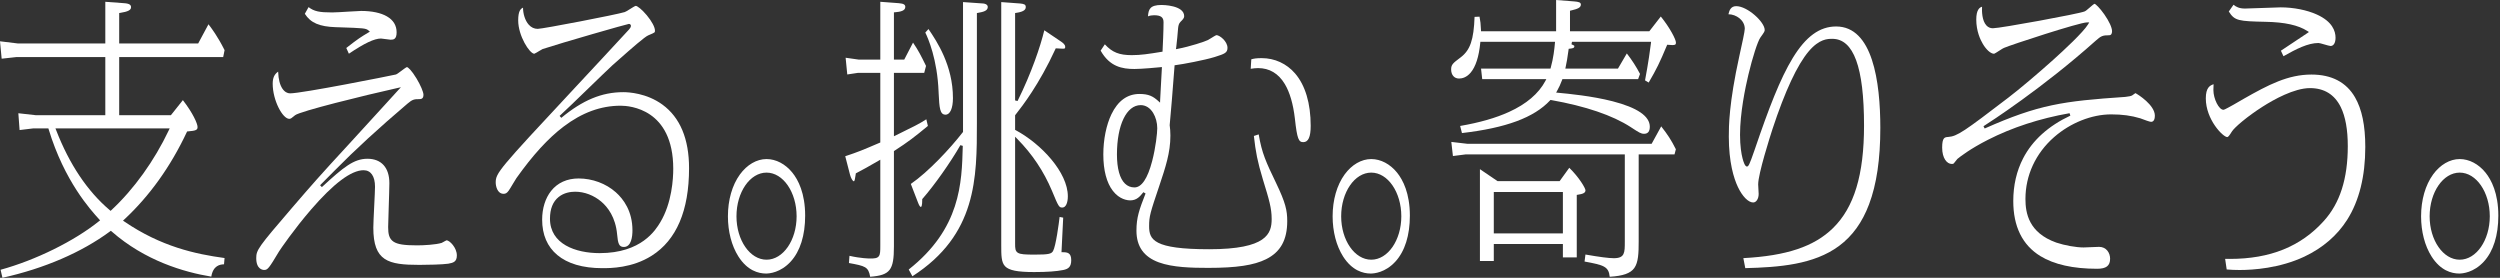
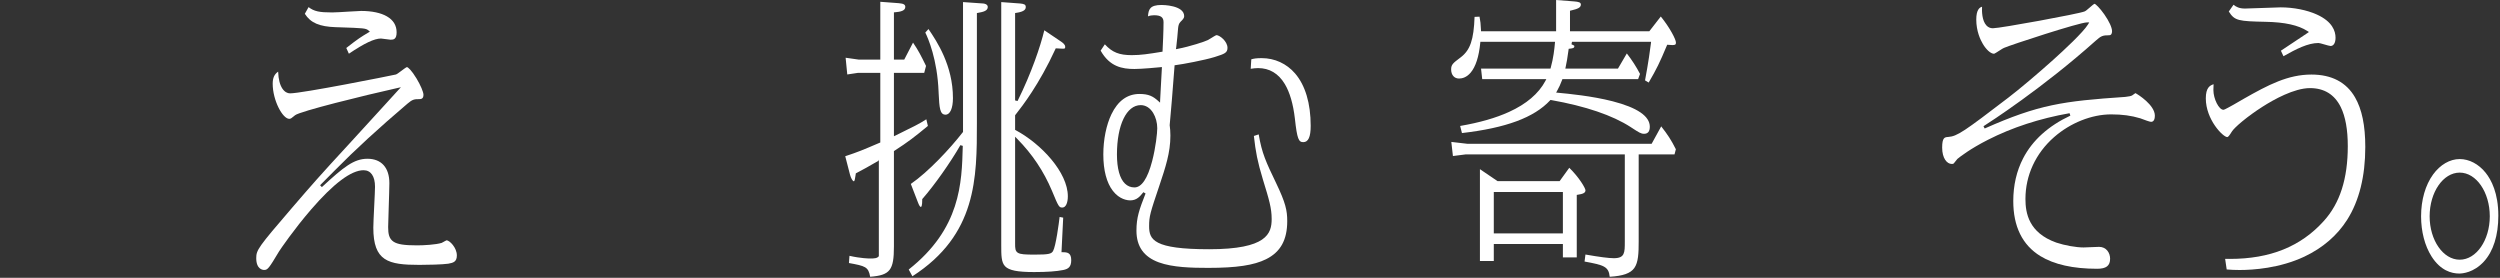
<svg xmlns="http://www.w3.org/2000/svg" width="207" height="23" viewBox="0 0 207 23" fill="none">
  <rect x="0" y="0" width="207" height="23" fill="#333333" stroke="none" />
-   <path d="M0.048 22.337C2.956 21.538 6.146 19.965 8.199 18.314L8.288 18.243L8.211 18.159C7.499 17.378 5.332 15 4.029 10.708L4.006 10.633H2.739L1.622 10.768L1.519 9.376L2.94 9.536H8.72V4.723H1.377L0.137 4.86L0 3.419L1.497 3.601H8.72V0.148L10.268 0.263C10.78 0.295 10.85 0.445 10.85 0.602C10.85 0.833 10.592 0.967 9.959 1.065L9.869 1.079V3.601H16.408L17.261 2.01C17.524 2.354 18.009 2.987 18.595 4.152L18.48 4.723H9.869V9.536H14.152L15.142 8.291C15.979 9.373 16.358 10.239 16.358 10.517C16.358 10.764 16.222 10.825 15.554 10.88L15.493 10.885L15.466 10.941C14.125 13.796 12.381 16.231 10.283 18.178L10.185 18.269L10.296 18.344C13.331 20.417 16.188 21.04 18.593 21.365L18.549 21.884C18.219 21.893 17.646 21.983 17.495 22.905C15.23 22.535 11.997 21.584 9.245 19.165L9.18 19.108L9.111 19.159C6.754 20.9 3.676 22.227 0.202 23L0.048 22.337ZM4.649 10.778C5.746 13.607 7.238 15.834 9.085 17.398L9.157 17.459L9.227 17.394C11.09 15.663 12.777 13.315 13.977 10.785L14.049 10.633H4.592L4.649 10.778Z" fill="white" />
  <path d="M21.872 22.352C21.762 22.352 21.217 22.305 21.217 21.371C21.217 20.698 21.383 20.465 24.176 17.213C25.863 15.253 26.459 14.57 28.9 11.924C30.47 10.218 31.186 9.429 31.818 8.732C32.194 8.319 32.518 7.962 32.965 7.473L33.195 7.223L32.864 7.297C30.068 7.923 24.859 9.208 24.43 9.542C24.396 9.571 24.366 9.596 24.337 9.619C24.154 9.773 24.068 9.841 23.955 9.841C23.399 9.841 22.579 8.309 22.579 6.931C22.579 6.453 22.712 6.151 23.03 5.931C23.073 7.255 23.579 7.73 24.015 7.73C25.013 7.73 32.25 6.29 32.771 6.17L32.775 6.169L32.778 6.168C32.864 6.141 33.006 6.036 33.231 5.867C33.378 5.757 33.623 5.572 33.692 5.555C33.786 5.562 34.079 5.82 34.488 6.498C34.821 7.051 35.063 7.618 35.063 7.846C35.063 8.181 34.879 8.209 34.689 8.209C34.319 8.209 34.153 8.224 33.739 8.582C31.313 10.646 29.395 12.408 27.704 14.126L26.503 15.337L26.651 15.491C28.457 13.824 29.305 13.145 30.424 13.145C31.578 13.145 32.24 13.882 32.24 15.165C32.24 15.478 32.209 16.448 32.182 17.304C32.159 18.017 32.139 18.632 32.139 18.8C32.139 19.366 32.214 19.765 32.585 20.011C32.918 20.23 33.463 20.316 34.529 20.316C35.083 20.316 36.082 20.262 36.563 20.113L36.568 20.112L36.573 20.11C36.598 20.099 36.639 20.076 36.716 20.033C36.788 19.993 36.935 19.91 36.98 19.896C37.225 19.908 37.827 20.498 37.827 21.149C37.827 21.67 37.545 21.759 37.114 21.835C36.617 21.906 35.387 21.932 34.73 21.932C32.134 21.932 30.911 21.628 30.911 18.849C30.911 18.57 30.948 17.799 30.985 17.054C31.019 16.353 31.051 15.691 31.051 15.462C31.051 14.593 30.706 14.094 30.103 14.094C29.084 14.094 27.622 15.189 25.757 17.349C24.347 18.981 23.215 20.641 23.103 20.82C22.265 22.224 22.162 22.352 21.872 22.352ZM28.672 3.972C29.672 3.191 29.87 3.072 30.498 2.696L30.625 2.62L30.513 2.524C30.294 2.334 30.086 2.327 28.096 2.26L27.803 2.251C26.445 2.205 25.719 1.893 25.24 1.143L25.549 0.59C26.012 0.941 26.434 1.03 27.5 1.03C27.764 1.03 28.361 0.993 28.888 0.96C29.332 0.932 29.751 0.906 29.903 0.906C30.791 0.906 31.53 1.062 32.04 1.358C32.571 1.666 32.84 2.111 32.84 2.679C32.84 3.242 32.596 3.289 32.346 3.289C32.281 3.289 32.097 3.262 31.934 3.238C31.733 3.208 31.606 3.19 31.545 3.19C30.998 3.19 30.175 3.579 28.887 4.448L28.672 3.972Z" fill="white" />
-   <path d="M49.87 22.204C49.063 22.204 48.334 22.109 47.703 21.922C47.092 21.74 46.569 21.47 46.149 21.119C45.313 20.423 44.89 19.435 44.89 18.182C44.89 17.253 45.154 16.409 45.633 15.806C46.168 15.133 46.955 14.777 47.908 14.777C49.05 14.777 50.174 15.194 50.991 15.922C51.619 16.48 52.367 17.48 52.367 19.072C52.367 19.586 52.275 20.449 51.653 20.449C51.259 20.449 51.165 20.176 51.098 19.409C50.97 17.982 50.317 17.148 49.792 16.7C49.177 16.175 48.388 15.874 47.627 15.874C47.248 15.874 46.702 15.95 46.254 16.312C45.779 16.695 45.538 17.299 45.538 18.107C45.538 20.21 47.662 20.959 49.65 20.959C53.12 20.959 54.285 19.04 54.668 18.41C55.64 16.801 55.745 14.775 55.745 13.978C55.745 9.005 52.119 8.753 51.393 8.753C49.746 8.753 48.199 9.32 46.662 10.484C45.386 11.451 44.108 12.849 42.754 14.757C42.698 14.838 42.584 15.028 42.465 15.229C42.333 15.451 42.168 15.728 42.117 15.79L42.113 15.795C41.961 16.006 41.846 16.047 41.699 16.047C41.162 16.047 41.045 15.375 41.045 15.116C41.045 14.327 41.287 14.036 47.525 7.35C49.102 5.659 50.752 3.889 52.072 2.454L52.076 2.449C52.082 2.442 52.088 2.435 52.095 2.426C52.15 2.364 52.24 2.259 52.24 2.135C52.24 2.047 52.167 1.979 52.074 1.979C51.958 1.979 46.487 3.547 44.93 4.061L44.927 4.062L44.923 4.064C44.871 4.085 44.783 4.138 44.644 4.224C44.522 4.299 44.298 4.436 44.238 4.451C43.848 4.439 42.907 2.972 42.907 1.69C42.907 0.931 43.093 0.73 43.307 0.634C43.304 1.096 43.457 1.688 43.786 2.05C43.99 2.275 44.238 2.39 44.523 2.39C44.946 2.39 51.071 1.208 51.725 1C51.803 0.976 51.937 0.893 52.148 0.761C52.306 0.661 52.572 0.494 52.638 0.486C52.768 0.486 53.149 0.777 53.554 1.263C53.971 1.765 54.23 2.25 54.23 2.53C54.23 2.641 54.22 2.659 54.19 2.684C54.134 2.732 54.001 2.788 53.779 2.882L53.674 2.927C53.39 3.044 52.35 3.953 51.218 4.955C51.021 5.129 50.85 5.28 50.722 5.392C50.4 5.687 49.602 6.46 48.757 7.279C47.737 8.266 46.683 9.287 46.335 9.596L46.474 9.758C48.25 8.287 49.835 7.631 51.613 7.631C52.041 7.631 53.539 7.706 54.85 8.662C56.312 9.729 57.054 11.501 57.054 13.929C57.054 17.436 56.014 19.874 53.962 21.173C52.333 22.204 50.544 22.204 49.87 22.204Z" fill="white" />
-   <path d="M63.429 22.649C62.793 22.649 61.879 22.403 61.136 21.231C60.579 20.351 60.272 19.171 60.272 17.91C60.272 16.558 60.624 15.327 61.265 14.446C61.854 13.635 62.658 13.17 63.469 13.17C64.252 13.17 65.032 13.58 65.609 14.296C66.092 14.894 66.667 15.998 66.667 17.86C66.667 19.488 66.254 20.8 65.474 21.655C64.631 22.578 63.696 22.649 63.429 22.649ZM63.469 14.292C62.096 14.292 60.98 15.915 60.98 17.91C60.98 19.891 62.096 21.503 63.469 21.503C64.842 21.503 65.959 19.891 65.959 17.91C65.959 15.915 64.842 14.292 63.469 14.292Z" fill="white" />
-   <path d="M72.05 22.915C71.9 22.087 71.646 22.027 70.292 21.778L70.336 21.182C71.278 21.397 71.963 21.404 72.041 21.404C72.395 21.404 72.637 21.39 72.768 21.212C72.884 21.054 72.889 20.802 72.889 20.333V13.223L72.728 13.318C71.93 13.786 71.424 14.06 70.91 14.329L70.862 14.354L70.854 14.407C70.848 14.452 70.841 14.496 70.835 14.538C70.805 14.748 70.767 15.009 70.699 15.009C70.597 15.009 70.452 14.73 70.382 14.47L69.986 12.935C71.051 12.582 71.388 12.441 72.824 11.826L72.889 11.799V6.034H71.032L70.154 6.166L70.018 4.781L71.112 4.936H72.889V0.148L74.417 0.263C74.867 0.296 74.959 0.412 74.959 0.577C74.959 0.898 74.54 0.977 74.13 1.013L74.017 1.023V4.936H74.87L75.599 3.528C76.027 4.154 76.251 4.587 76.675 5.459L76.525 6.034H74.017V11.281L74.506 11.042C75.558 10.527 76.173 10.226 76.7 9.876L76.829 10.427C75.722 11.345 75.213 11.735 74.066 12.479L74.017 12.511V20.407C74.017 22.368 73.702 22.79 72.05 22.915ZM75.242 22.315C79.54 18.925 79.638 15.151 79.717 12.116L79.718 12.077L79.519 12.021C78.69 13.466 77.373 15.33 76.387 16.455L76.361 16.485V16.525C76.361 17.056 76.29 17.136 76.247 17.136C76.182 17.136 76.101 17.009 76.006 16.759L75.416 15.23C76.857 14.237 78.647 12.328 79.716 10.953L79.738 10.924V0.172L81.391 0.288H81.394C81.472 0.288 81.788 0.339 81.788 0.577C81.788 0.896 81.42 0.987 80.975 1.065L80.887 1.081V10.171C80.887 14.728 80.887 19.439 75.545 22.876L75.242 22.315ZM85.62 22.526C84.246 22.526 83.552 22.388 83.226 22.051C82.903 21.718 82.903 21.147 82.903 20.283V0.173L84.451 0.288L84.468 0.289C84.789 0.322 84.933 0.371 84.933 0.577C84.933 0.761 84.839 0.964 84.143 1.065L84.051 1.078V8.316L84.254 8.363C85.408 6.036 86.146 3.844 86.469 2.507L87.844 3.435L87.859 3.445C87.985 3.534 88.197 3.683 88.197 3.865C88.197 4.015 88.197 4.031 87.975 4.031C87.862 4.031 87.709 4.021 87.49 4.006L87.416 4.001L87.386 4.068C86.031 7.012 84.635 8.793 84.177 9.379C84.131 9.438 84.096 9.482 84.073 9.513L84.051 9.542V10.754L84.108 10.784C86.226 11.923 88.417 14.28 88.417 16.253C88.417 16.819 88.239 17.185 87.963 17.185C87.689 17.185 87.649 17.12 87.106 15.805L87.1 15.792C86.417 14.175 85.48 12.773 84.234 11.505L84.051 11.319V20.16C84.051 20.543 84.051 20.796 84.294 20.938C84.507 21.062 84.877 21.082 85.68 21.082C86.854 21.082 87.058 21.018 87.194 20.782C87.425 20.378 87.676 18.479 87.736 17.963L88.033 18.021C88.017 18.353 87.981 19.08 87.948 19.729C87.925 20.193 87.905 20.606 87.897 20.773L87.891 20.884H88.003C88.383 20.884 88.698 20.934 88.698 21.544C88.698 22.107 88.447 22.271 88.042 22.355C87.483 22.47 86.691 22.526 85.62 22.526ZM78.29 9.495C77.824 9.495 77.778 8.946 77.719 7.704L77.716 7.619C77.613 4.907 76.842 3.156 76.615 2.696L76.877 2.405C77.576 3.424 78.904 5.434 78.904 8.118C78.904 8.968 78.669 9.495 78.29 9.495Z" fill="white" />
+   <path d="M72.05 22.915C71.9 22.087 71.646 22.027 70.292 21.778L70.336 21.182C71.278 21.397 71.963 21.404 72.041 21.404C72.395 21.404 72.637 21.39 72.768 21.212V13.223L72.728 13.318C71.93 13.786 71.424 14.06 70.91 14.329L70.862 14.354L70.854 14.407C70.848 14.452 70.841 14.496 70.835 14.538C70.805 14.748 70.767 15.009 70.699 15.009C70.597 15.009 70.452 14.73 70.382 14.47L69.986 12.935C71.051 12.582 71.388 12.441 72.824 11.826L72.889 11.799V6.034H71.032L70.154 6.166L70.018 4.781L71.112 4.936H72.889V0.148L74.417 0.263C74.867 0.296 74.959 0.412 74.959 0.577C74.959 0.898 74.54 0.977 74.13 1.013L74.017 1.023V4.936H74.87L75.599 3.528C76.027 4.154 76.251 4.587 76.675 5.459L76.525 6.034H74.017V11.281L74.506 11.042C75.558 10.527 76.173 10.226 76.7 9.876L76.829 10.427C75.722 11.345 75.213 11.735 74.066 12.479L74.017 12.511V20.407C74.017 22.368 73.702 22.79 72.05 22.915ZM75.242 22.315C79.54 18.925 79.638 15.151 79.717 12.116L79.718 12.077L79.519 12.021C78.69 13.466 77.373 15.33 76.387 16.455L76.361 16.485V16.525C76.361 17.056 76.29 17.136 76.247 17.136C76.182 17.136 76.101 17.009 76.006 16.759L75.416 15.23C76.857 14.237 78.647 12.328 79.716 10.953L79.738 10.924V0.172L81.391 0.288H81.394C81.472 0.288 81.788 0.339 81.788 0.577C81.788 0.896 81.42 0.987 80.975 1.065L80.887 1.081V10.171C80.887 14.728 80.887 19.439 75.545 22.876L75.242 22.315ZM85.62 22.526C84.246 22.526 83.552 22.388 83.226 22.051C82.903 21.718 82.903 21.147 82.903 20.283V0.173L84.451 0.288L84.468 0.289C84.789 0.322 84.933 0.371 84.933 0.577C84.933 0.761 84.839 0.964 84.143 1.065L84.051 1.078V8.316L84.254 8.363C85.408 6.036 86.146 3.844 86.469 2.507L87.844 3.435L87.859 3.445C87.985 3.534 88.197 3.683 88.197 3.865C88.197 4.015 88.197 4.031 87.975 4.031C87.862 4.031 87.709 4.021 87.49 4.006L87.416 4.001L87.386 4.068C86.031 7.012 84.635 8.793 84.177 9.379C84.131 9.438 84.096 9.482 84.073 9.513L84.051 9.542V10.754L84.108 10.784C86.226 11.923 88.417 14.28 88.417 16.253C88.417 16.819 88.239 17.185 87.963 17.185C87.689 17.185 87.649 17.12 87.106 15.805L87.1 15.792C86.417 14.175 85.48 12.773 84.234 11.505L84.051 11.319V20.16C84.051 20.543 84.051 20.796 84.294 20.938C84.507 21.062 84.877 21.082 85.68 21.082C86.854 21.082 87.058 21.018 87.194 20.782C87.425 20.378 87.676 18.479 87.736 17.963L88.033 18.021C88.017 18.353 87.981 19.08 87.948 19.729C87.925 20.193 87.905 20.606 87.897 20.773L87.891 20.884H88.003C88.383 20.884 88.698 20.934 88.698 21.544C88.698 22.107 88.447 22.271 88.042 22.355C87.483 22.47 86.691 22.526 85.62 22.526ZM78.29 9.495C77.824 9.495 77.778 8.946 77.719 7.704L77.716 7.619C77.613 4.907 76.842 3.156 76.615 2.696L76.877 2.405C77.576 3.424 78.904 5.434 78.904 8.118C78.904 8.968 78.669 9.495 78.29 9.495Z" fill="white" />
  <path d="M100.04 22.18C98.662 22.18 97.097 22.144 95.949 21.723C94.704 21.265 94.098 20.406 94.098 19.096C94.098 18.002 94.329 17.362 94.852 16.02L94.67 15.914L94.629 15.965C94.405 16.244 94.126 16.591 93.591 16.591C93.341 16.591 92.701 16.515 92.151 15.81C91.63 15.143 91.355 14.1 91.355 12.791C91.355 11.56 91.599 10.347 92.025 9.463C92.563 8.346 93.346 7.78 94.352 7.78C95.109 7.78 95.474 7.979 95.883 8.346L96.053 8.499L96.061 8.27C96.072 7.938 96.109 7.306 96.142 6.748C96.168 6.308 96.192 5.892 96.201 5.675L96.206 5.552L96.084 5.564C95.847 5.589 94.524 5.712 93.932 5.712C92.921 5.712 91.884 5.526 91.132 4.192L91.481 3.669C92.093 4.337 92.674 4.566 93.711 4.566C94.459 4.566 95.101 4.467 96.172 4.292L96.257 4.278L96.261 4.193C96.282 3.807 96.341 2.547 96.341 1.838C96.341 1.429 96.113 1.262 95.554 1.262C95.365 1.262 95.197 1.293 95.052 1.354C95.094 0.78 95.209 0.412 96.175 0.412C96.251 0.412 98.051 0.422 98.051 1.343C98.051 1.496 97.934 1.622 97.742 1.812C97.596 1.962 97.572 2.138 97.551 2.294L97.55 2.299C97.526 2.598 97.429 3.687 97.391 3.923L97.367 4.073L97.516 4.044C98.521 3.854 99.785 3.436 100.006 3.319C100.057 3.297 100.142 3.244 100.274 3.161C100.408 3.077 100.658 2.92 100.724 2.909C100.982 2.912 101.636 3.413 101.636 3.964C101.636 4.366 101.396 4.461 100.638 4.7L100.549 4.728C99.738 4.978 97.926 5.322 97.344 5.392L97.257 5.402C97.257 5.402 97.23 5.747 97.215 5.936C97.127 7.08 96.919 9.76 96.85 10.356L96.849 10.368L96.85 10.381C96.853 10.409 96.857 10.438 96.861 10.47C96.881 10.629 96.909 10.846 96.909 11.234C96.909 12.639 96.505 13.848 95.993 15.379C95.231 17.634 95.147 17.909 95.147 18.726C95.147 19.845 95.504 20.637 100.12 20.637C104.894 20.637 105.294 19.344 105.294 18.132C105.294 17.241 105.084 16.529 104.568 14.862C104.108 13.332 103.973 12.601 103.821 11.258L104.221 11.127C104.483 12.697 104.834 13.43 105.652 15.137C106.453 16.802 106.583 17.435 106.583 18.305C106.583 19.866 106.027 20.868 104.834 21.461C103.821 21.965 102.388 22.18 100.04 22.18ZM94.452 8.704C93.275 8.704 92.483 10.347 92.483 12.791C92.483 13.367 92.541 13.867 92.655 14.279C92.879 15.09 93.321 15.519 93.932 15.519C94.527 15.519 95.02 14.785 95.399 13.338C95.697 12.199 95.821 11.003 95.821 10.616C95.821 10.165 95.697 9.705 95.482 9.352C95.228 8.934 94.862 8.704 94.452 8.704ZM107.911 11.77C107.532 11.77 107.402 11.526 107.216 9.813C107.074 8.605 106.794 7.646 106.383 6.96C105.856 6.083 105.11 5.638 104.166 5.638C103.962 5.638 103.763 5.667 103.587 5.692C103.578 5.693 103.568 5.694 103.559 5.696L103.607 4.911C103.803 4.854 104.016 4.813 104.466 4.813C105.545 4.813 106.528 5.264 107.234 6.083C108.079 7.063 108.525 8.562 108.525 10.418C108.525 11.34 108.33 11.77 107.911 11.77Z" fill="white" />
-   <path d="M113.499 22.649C112.862 22.649 111.948 22.403 111.205 21.231C110.648 20.351 110.341 19.171 110.341 17.91C110.341 16.558 110.694 15.327 111.334 14.446C111.924 13.635 112.727 13.17 113.539 13.17C114.322 13.17 115.102 13.58 115.679 14.296C116.161 14.894 116.737 15.998 116.737 17.86C116.737 19.488 116.324 20.8 115.543 21.655C114.7 22.578 113.765 22.649 113.499 22.649ZM113.539 14.292C112.166 14.292 111.049 15.915 111.049 17.91C111.049 19.891 112.166 21.503 113.539 21.503C114.912 21.503 116.029 19.891 116.029 17.91C116.029 15.915 114.912 14.292 113.539 14.292Z" fill="white" />
  <path d="M133.283 22.916C133.197 22.067 132.803 21.949 131.201 21.655L131.275 21.075C132.445 21.28 133.215 21.379 133.627 21.379C134.534 21.379 134.534 20.922 134.534 20.011V12.784H121.363L120.302 12.919L120.169 11.751L121.524 11.909H136.754L137.548 10.463C138.092 11.162 138.364 11.569 138.761 12.358L138.651 12.784H135.683V19.987C135.683 20.951 135.656 21.727 135.317 22.196C135.003 22.632 134.392 22.849 133.283 22.916ZM122.538 21.611V14.007L124.001 15H129.135L129.936 13.893C130.759 14.694 131.277 15.585 131.277 15.759C131.277 15.982 131.046 16.061 130.646 16.123L130.556 16.137V21.314H129.407V20.201H123.686V21.611H122.538ZM123.686 19.327H129.407V15.899H123.686V19.327ZM136.13 11.078C135.87 11.078 135.703 10.969 135.084 10.564L135.027 10.526C133.517 9.548 131.301 8.794 128.438 8.285L128.381 8.275L128.341 8.318C127.016 9.736 124.697 10.595 121.05 11.018L120.9 10.429C122.527 10.148 123.853 9.767 124.951 9.266C126.386 8.612 127.396 7.752 127.953 6.71L128.036 6.553H122.727L122.63 5.678H128.38L128.402 5.6C128.624 4.804 128.704 4.065 128.746 3.578L128.756 3.462H122.575L122.565 3.558C122.453 4.696 122.186 5.522 121.771 6.013C121.429 6.418 121.059 6.503 120.809 6.503C120.411 6.503 120.154 6.206 120.154 5.745C120.154 5.345 120.324 5.217 120.886 4.793L120.953 4.742C121.735 4.142 122.027 3.292 122.094 1.397L122.505 1.38C122.572 1.726 122.607 1.991 122.625 2.485L122.629 2.588H128.846V0L130.331 0.116C130.714 0.147 130.896 0.195 130.896 0.379C130.896 0.648 130.584 0.745 130.144 0.853L129.995 0.889V2.588H136.563L137.514 1.366C138.271 2.302 138.767 3.27 138.767 3.519C138.767 3.668 138.74 3.733 138.479 3.733C138.384 3.733 138.268 3.724 138.123 3.71L138.045 3.703L138.014 3.775C137.417 5.2 137.181 5.684 136.512 6.835L136.209 6.655C136.477 5.245 136.656 3.958 136.697 3.58L136.709 3.462H130.162L130.118 3.666L130.162 3.686C130.356 3.772 130.356 3.778 130.356 3.841C130.356 3.966 130.257 3.999 129.981 4.03L129.887 4.041L129.876 4.123C129.778 4.844 129.719 5.169 129.637 5.549L129.609 5.678H133.968L134.701 4.425C135.111 4.947 135.503 5.556 135.794 6.122L135.635 6.553H129.367L129.341 6.622C129.198 6.999 129.098 7.218 128.927 7.522L128.847 7.665L129.01 7.681C129.85 7.76 131.818 7.947 133.522 8.385C135.567 8.911 136.604 9.62 136.604 10.492C136.604 10.881 136.445 11.078 136.13 11.078Z" fill="white" />
-   <path d="M144.349 21.373C147.921 21.184 150.214 20.415 151.774 18.885C153.526 17.167 154.342 14.469 154.342 10.393C154.342 5.563 153.481 3.215 151.712 3.215C151.338 3.215 150.643 3.215 149.77 4.241C148.814 5.366 147.803 7.533 146.764 10.681C146.565 11.293 145.577 14.389 145.577 15.264C145.577 15.329 145.587 15.493 145.597 15.666C145.607 15.829 145.617 15.997 145.617 16.055C145.617 16.46 145.421 16.765 145.163 16.765C144.762 16.765 144.265 16.261 143.897 15.481C143.555 14.756 143.146 13.443 143.146 11.308C143.146 10.493 143.146 8.583 144.025 4.606C144.255 3.576 144.468 2.593 144.468 2.382C144.468 1.674 143.754 1.181 143.113 1.18C143.193 0.827 143.329 0.51 143.761 0.51C144.685 0.51 146.117 1.82 146.117 2.481C146.117 2.593 146.091 2.65 145.757 3.111C145.534 3.429 145.108 4.751 144.766 6.187C144.508 7.269 144.075 9.354 144.075 11.16C144.075 12.097 144.185 12.73 144.278 13.096C144.358 13.412 144.487 13.788 144.642 13.788C144.773 13.788 144.845 13.669 145.251 12.499C145.283 12.406 145.314 12.316 145.343 12.233C146.439 9.02 147.385 6.527 148.443 4.796C149.529 3.019 150.67 2.192 152.032 2.192C155.056 2.192 155.691 6.759 155.691 10.591C155.691 13.187 155.385 15.257 154.757 16.922C154.193 18.415 153.381 19.541 152.276 20.362C150.183 21.917 147.297 22.13 144.509 22.202L144.349 21.373Z" fill="white" />
  <path d="M173.642 22.254C171.656 22.254 170.075 21.9 168.941 21.203C167.453 20.288 166.699 18.756 166.699 16.649C166.699 15.343 166.975 14.15 167.518 13.103C168.291 11.615 169.606 10.428 171.424 9.575L171.36 9.373C168.889 9.809 166.613 10.551 164.596 11.578C163.131 12.323 162.299 12.973 162.078 13.154L162.07 13.161L161.783 13.516C161.737 13.572 161.686 13.575 161.605 13.575C161.211 13.575 160.811 13.111 160.811 12.223C160.811 11.375 161.021 11.36 161.312 11.34C162.058 11.288 162.633 10.882 166.297 8.08C167.23 7.364 168.715 6.113 169.993 4.965C170.904 4.147 172.492 2.675 172.892 2.017L172.99 1.855H172.801C172.174 1.855 166.463 3.727 165.931 3.965C165.863 3.99 165.745 4.065 165.561 4.184C165.415 4.279 165.171 4.437 165.106 4.451C164.835 4.448 164.471 4.128 164.178 3.635C163.975 3.294 163.635 2.578 163.635 1.616C163.635 0.805 163.911 0.613 164.113 0.558C164.094 0.934 164.106 1.705 164.472 2.104C164.616 2.261 164.797 2.34 165.01 2.34C165.62 2.34 172.105 1.151 172.598 0.949C172.689 0.918 172.821 0.805 173.028 0.625C173.153 0.516 173.359 0.336 173.426 0.313C173.52 0.332 173.86 0.651 174.24 1.194C174.633 1.755 174.877 2.286 174.877 2.58C174.877 2.706 174.847 2.918 174.643 2.918C174.083 2.918 173.962 2.986 173.531 3.365C169.103 7.321 164.717 10.143 164.232 10.452L164.332 10.639C168.804 8.652 170.829 8.373 175.932 8.027L175.938 8.026C175.962 8.024 175.986 8.021 176.012 8.018C176.273 7.987 176.466 7.959 176.569 7.883C176.613 7.851 176.651 7.824 176.682 7.801C176.742 7.757 176.792 7.721 176.813 7.71C177.037 7.824 178.422 8.7 178.422 9.577C178.422 9.768 178.381 10.089 178.108 10.089C177.997 10.089 177.526 9.912 177.348 9.845C177.293 9.824 177.249 9.808 177.222 9.798L177.218 9.797C176.467 9.571 175.722 9.471 174.804 9.471C173.191 9.471 171.426 10.174 170.082 11.351C168.551 12.693 167.707 14.513 167.707 16.476C167.707 17.636 167.972 19.273 170.262 20.087C170.954 20.32 171.903 20.489 172.52 20.489C172.626 20.489 172.915 20.476 173.195 20.463C173.452 20.452 173.717 20.44 173.802 20.44C174.403 20.44 174.717 20.933 174.717 21.421C174.717 22.005 174.396 22.254 173.642 22.254Z" fill="white" />
  <path d="M185.438 22.356C185.069 22.356 184.71 22.341 184.37 22.311L184.241 21.432C184.375 21.435 184.509 21.437 184.64 21.437C187.966 21.437 190.507 20.412 192.407 18.302C193.746 16.829 194.397 14.799 194.397 12.099C194.397 10.743 194.203 9.659 193.821 8.878C193.306 7.827 192.447 7.295 191.266 7.295C189.954 7.295 188.248 8.256 187.349 8.829C186.083 9.635 185.045 10.52 184.809 10.878C184.593 11.227 184.491 11.35 184.417 11.35C184.069 11.35 182.641 9.909 182.641 8.143C182.641 7.267 182.973 7.073 183.286 6.975C183.284 7.016 183.282 7.058 183.28 7.101C183.275 7.208 183.269 7.317 183.269 7.451C183.269 8.186 183.725 9.09 184.097 9.09C184.138 9.09 184.189 9.09 184.953 8.659C185.324 8.45 185.706 8.227 185.773 8.185C187.842 7.007 189.455 6.173 191.387 6.173C193.058 6.173 194.273 6.808 194.997 8.06C195.568 9.049 195.846 10.394 195.846 12.173C195.846 14.6 195.341 16.626 194.346 18.196C193.519 19.499 192.326 20.527 190.8 21.25C188.747 22.213 186.559 22.356 185.438 22.356ZM188.858 4.199C189.063 4.061 189.451 3.804 189.86 3.533C190.361 3.202 190.878 2.859 191.047 2.742L191.178 2.651L191.044 2.564C190.302 2.085 189.177 1.836 187.604 1.806C185.34 1.757 185.027 1.724 184.544 0.952L184.935 0.392C185.13 0.56 185.404 0.708 185.879 0.708C186.129 0.708 186.801 0.682 187.451 0.656C188.063 0.632 188.642 0.609 188.843 0.609C189.903 0.609 191.025 0.832 191.843 1.206C193.116 1.786 193.383 2.569 193.383 3.124C193.383 3.546 193.224 3.808 192.969 3.808C192.901 3.808 192.651 3.736 192.469 3.683C192.209 3.607 192.046 3.561 191.967 3.561C191.098 3.561 190.14 4.051 189.071 4.655L188.858 4.199Z" fill="white" />
  <path d="M203.624 22.649C202.987 22.649 202.073 22.403 201.33 21.231C200.773 20.351 200.466 19.171 200.466 17.91C200.466 16.558 200.819 15.327 201.459 14.446C202.049 13.635 202.852 13.17 203.664 13.17C204.447 13.17 205.227 13.58 205.804 14.296C206.286 14.894 206.862 15.998 206.862 17.86C206.862 19.488 206.449 20.8 205.668 21.655C204.825 22.578 203.89 22.649 203.624 22.649ZM203.664 14.292C202.291 14.292 201.174 15.915 201.174 17.91C201.174 19.891 202.291 21.503 203.664 21.503C205.037 21.503 206.154 19.891 206.154 17.91C206.154 15.915 205.037 14.292 203.664 14.292Z" fill="white" />
</svg>